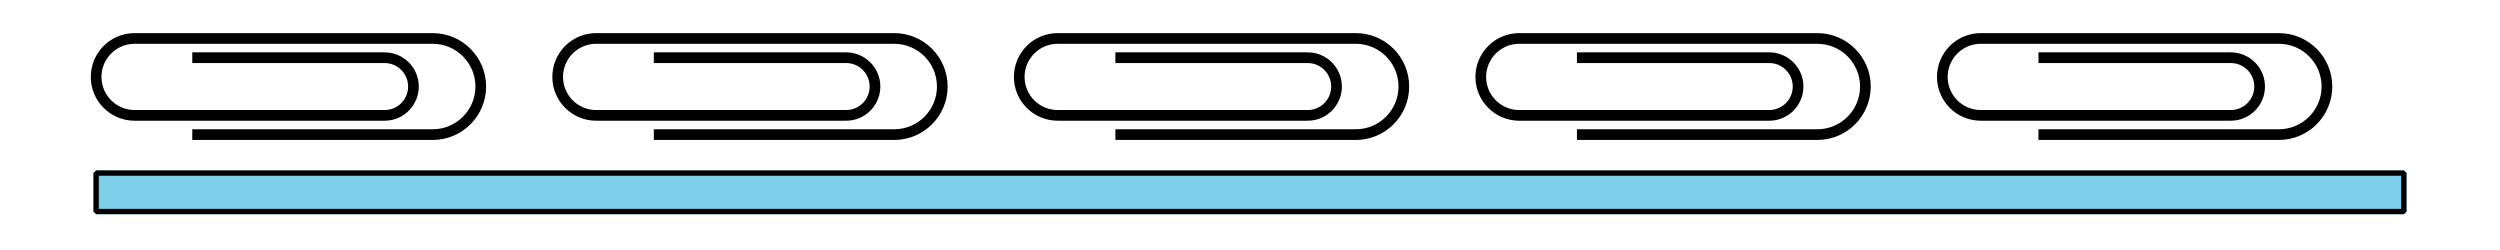
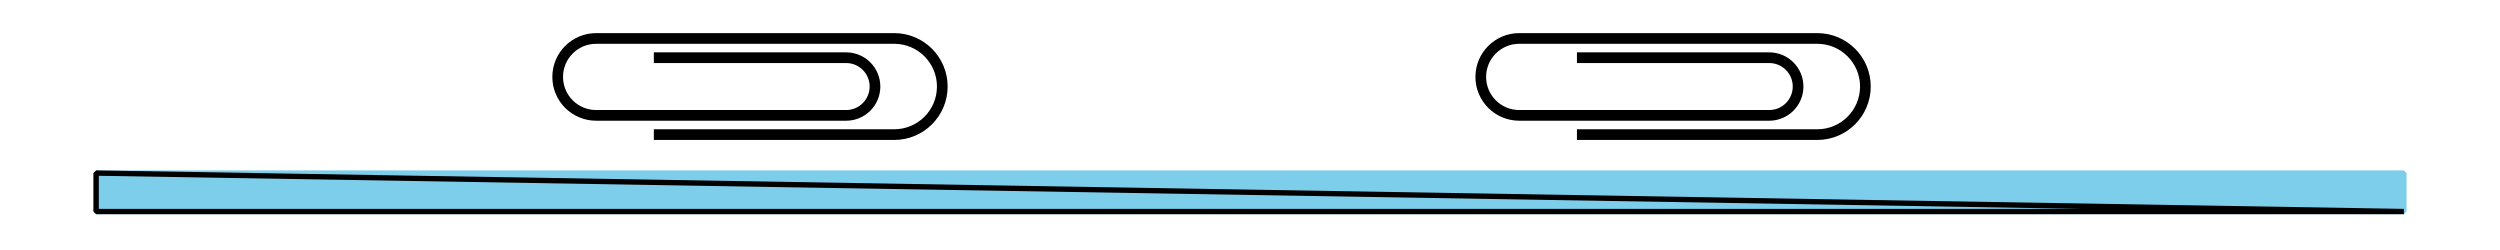
<svg xmlns="http://www.w3.org/2000/svg" height="46.8pt" version="1.1" viewBox="-72 -72 468 46.8" width="468pt">
  <defs>
    <clipPath id="clip1">
      <path d="M-72.004 -25.199V-72H396.004V-25.199ZM396.004 -72" />
    </clipPath>
  </defs>
  <g id="page1">
    <path clip-path="url(#clip1)" d="M-54.004 -39.602V-32.398H378.004V-39.602Z" fill="#7dceeb" />
    <path clip-path="url(#clip1)" d="M-54.004 -39.602V-32.398H378.004V-39.602Z" fill="none" stroke="#7dceeb" stroke-linejoin="bevel" stroke-miterlimit="10.037" stroke-width="1" />
-     <path clip-path="url(#clip1)" d="M-54.004 -39.602V-32.398H378.004V-39.602Z" fill="none" stroke="#000000" stroke-linejoin="bevel" stroke-miterlimit="10.037" stroke-width="1" />
-     <path clip-path="url(#clip1)" d="M-36.004 -61.199H-0.004C2.98 -61.199 5.398 -58.781 5.398 -55.801C5.398 -52.82 2.98 -50.402 -0.004 -50.402H-46.805C-50.777 -50.402 -54.004 -53.625 -54.004 -57.602C-54.004 -61.578 -50.777 -64.801 -46.805 -64.801H8.996C13.969 -64.801 18 -60.773 18 -55.801C18 -50.832 13.969 -46.801 8.996 -46.801H-36.004" fill="none" stroke="#000000" stroke-linejoin="bevel" stroke-miterlimit="10.037" stroke-width="2" />
+     <path clip-path="url(#clip1)" d="M-54.004 -39.602V-32.398H378.004Z" fill="none" stroke="#000000" stroke-linejoin="bevel" stroke-miterlimit="10.037" stroke-width="1" />
    <path clip-path="url(#clip1)" d="M50.398 -61.199H86.398C89.383 -61.199 91.797 -58.781 91.797 -55.801C91.797 -52.82 89.383 -50.402 86.398 -50.402H39.598C35.621 -50.402 32.398 -53.625 32.398 -57.602C32.398 -61.578 35.621 -64.801 39.598 -64.801H95.398C100.371 -64.801 104.398 -60.773 104.398 -55.801C104.398 -50.832 100.371 -46.801 95.398 -46.801H50.398" fill="none" stroke="#000000" stroke-linejoin="bevel" stroke-miterlimit="10.037" stroke-width="2" />
-     <path clip-path="url(#clip1)" d="M136.801 -61.199H172.801C175.781 -61.199 178.199 -58.781 178.199 -55.801C178.199 -52.82 175.781 -50.402 172.801 -50.402H126C122.023 -50.402 118.801 -53.625 118.801 -57.602C118.801 -61.578 122.023 -64.801 126 -64.801H181.801C186.769 -64.801 190.801 -60.773 190.801 -55.801C190.801 -50.832 186.769 -46.801 181.801 -46.801H136.801" fill="none" stroke="#000000" stroke-linejoin="bevel" stroke-miterlimit="10.037" stroke-width="2" />
    <path clip-path="url(#clip1)" d="M223.203 -61.199H259.203C262.184 -61.199 264.602 -58.781 264.602 -55.801C264.602 -52.82 262.184 -50.402 259.203 -50.402H212.402C208.426 -50.402 205.199 -53.625 205.199 -57.602C205.199 -61.578 208.426 -64.801 212.402 -64.801H268.203C273.172 -64.801 277.203 -60.773 277.203 -55.801C277.203 -50.832 273.172 -46.801 268.203 -46.801H223.203" fill="none" stroke="#000000" stroke-linejoin="bevel" stroke-miterlimit="10.037" stroke-width="2" />
-     <path clip-path="url(#clip1)" d="M309.602 -61.199H345.602C348.586 -61.199 351.004 -58.781 351.004 -55.801C351.004 -52.82 348.586 -50.402 345.602 -50.402H298.801C294.824 -50.402 291.602 -53.625 291.602 -57.602C291.602 -61.578 294.824 -64.801 298.801 -64.801H354.602C359.574 -64.801 363.602 -60.773 363.602 -55.801C363.602 -50.832 359.574 -46.801 354.602 -46.801H309.602" fill="none" stroke="#000000" stroke-linejoin="bevel" stroke-miterlimit="10.037" stroke-width="2" />
  </g>
</svg>